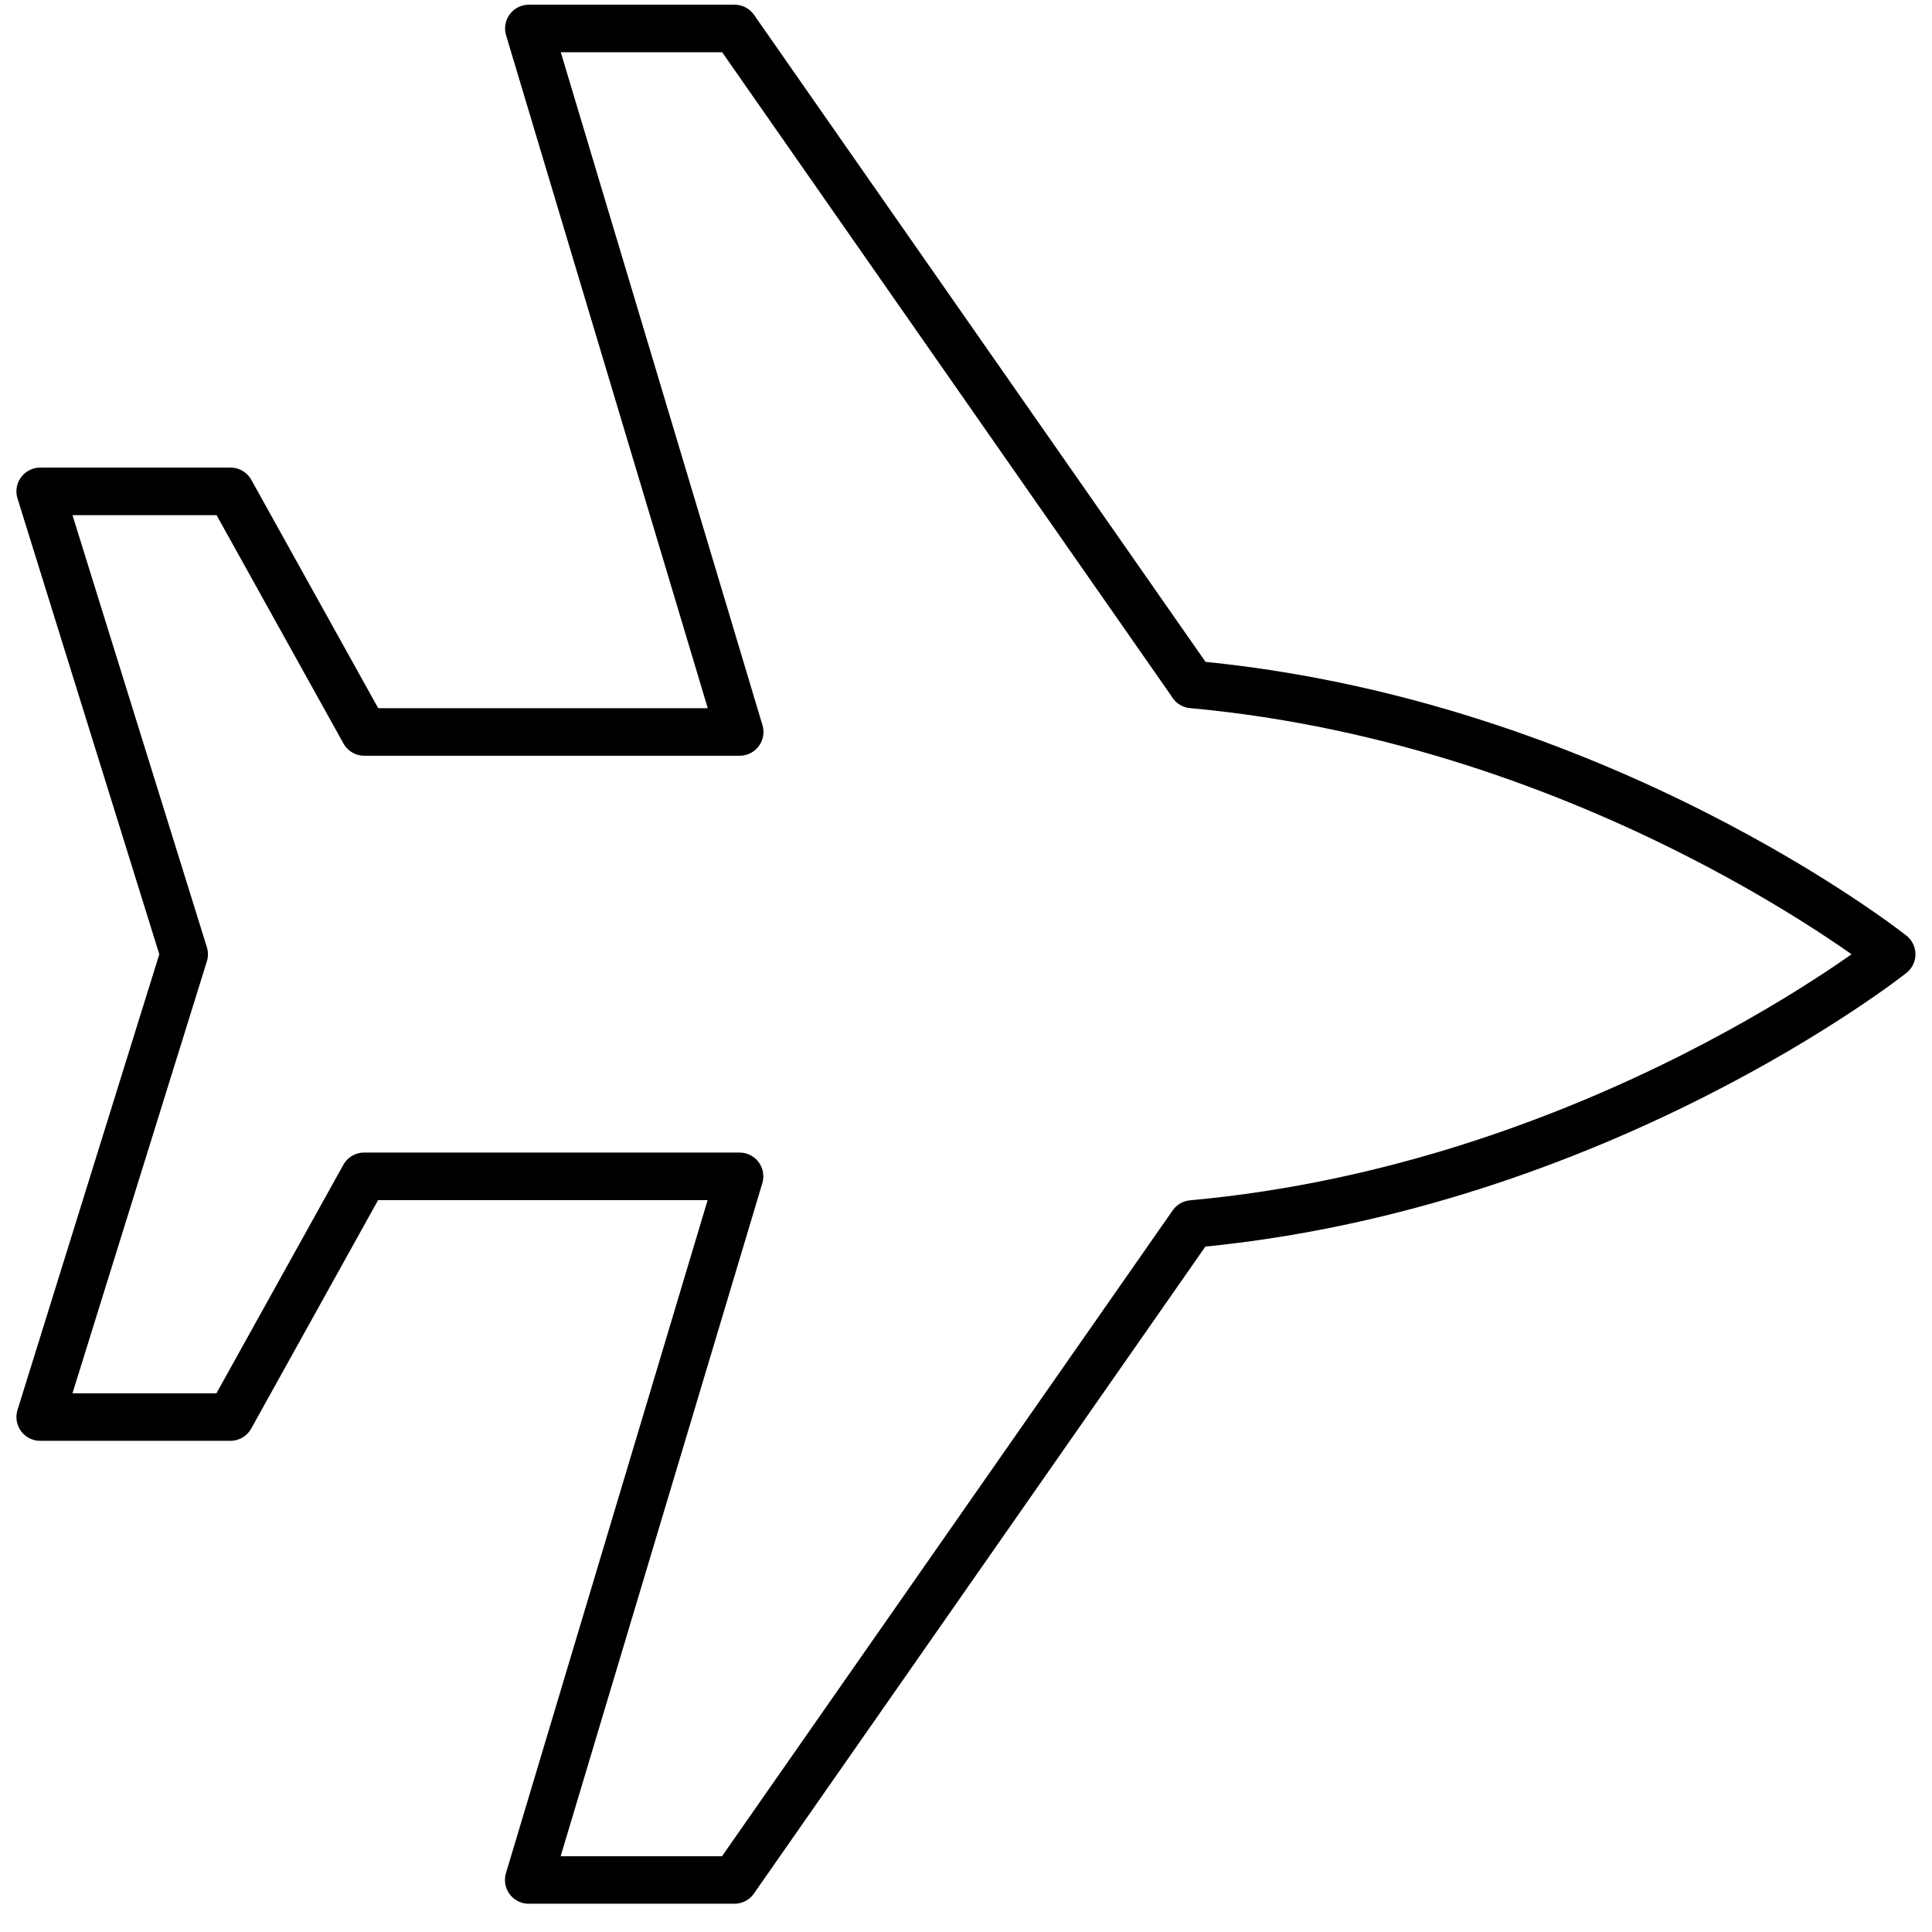
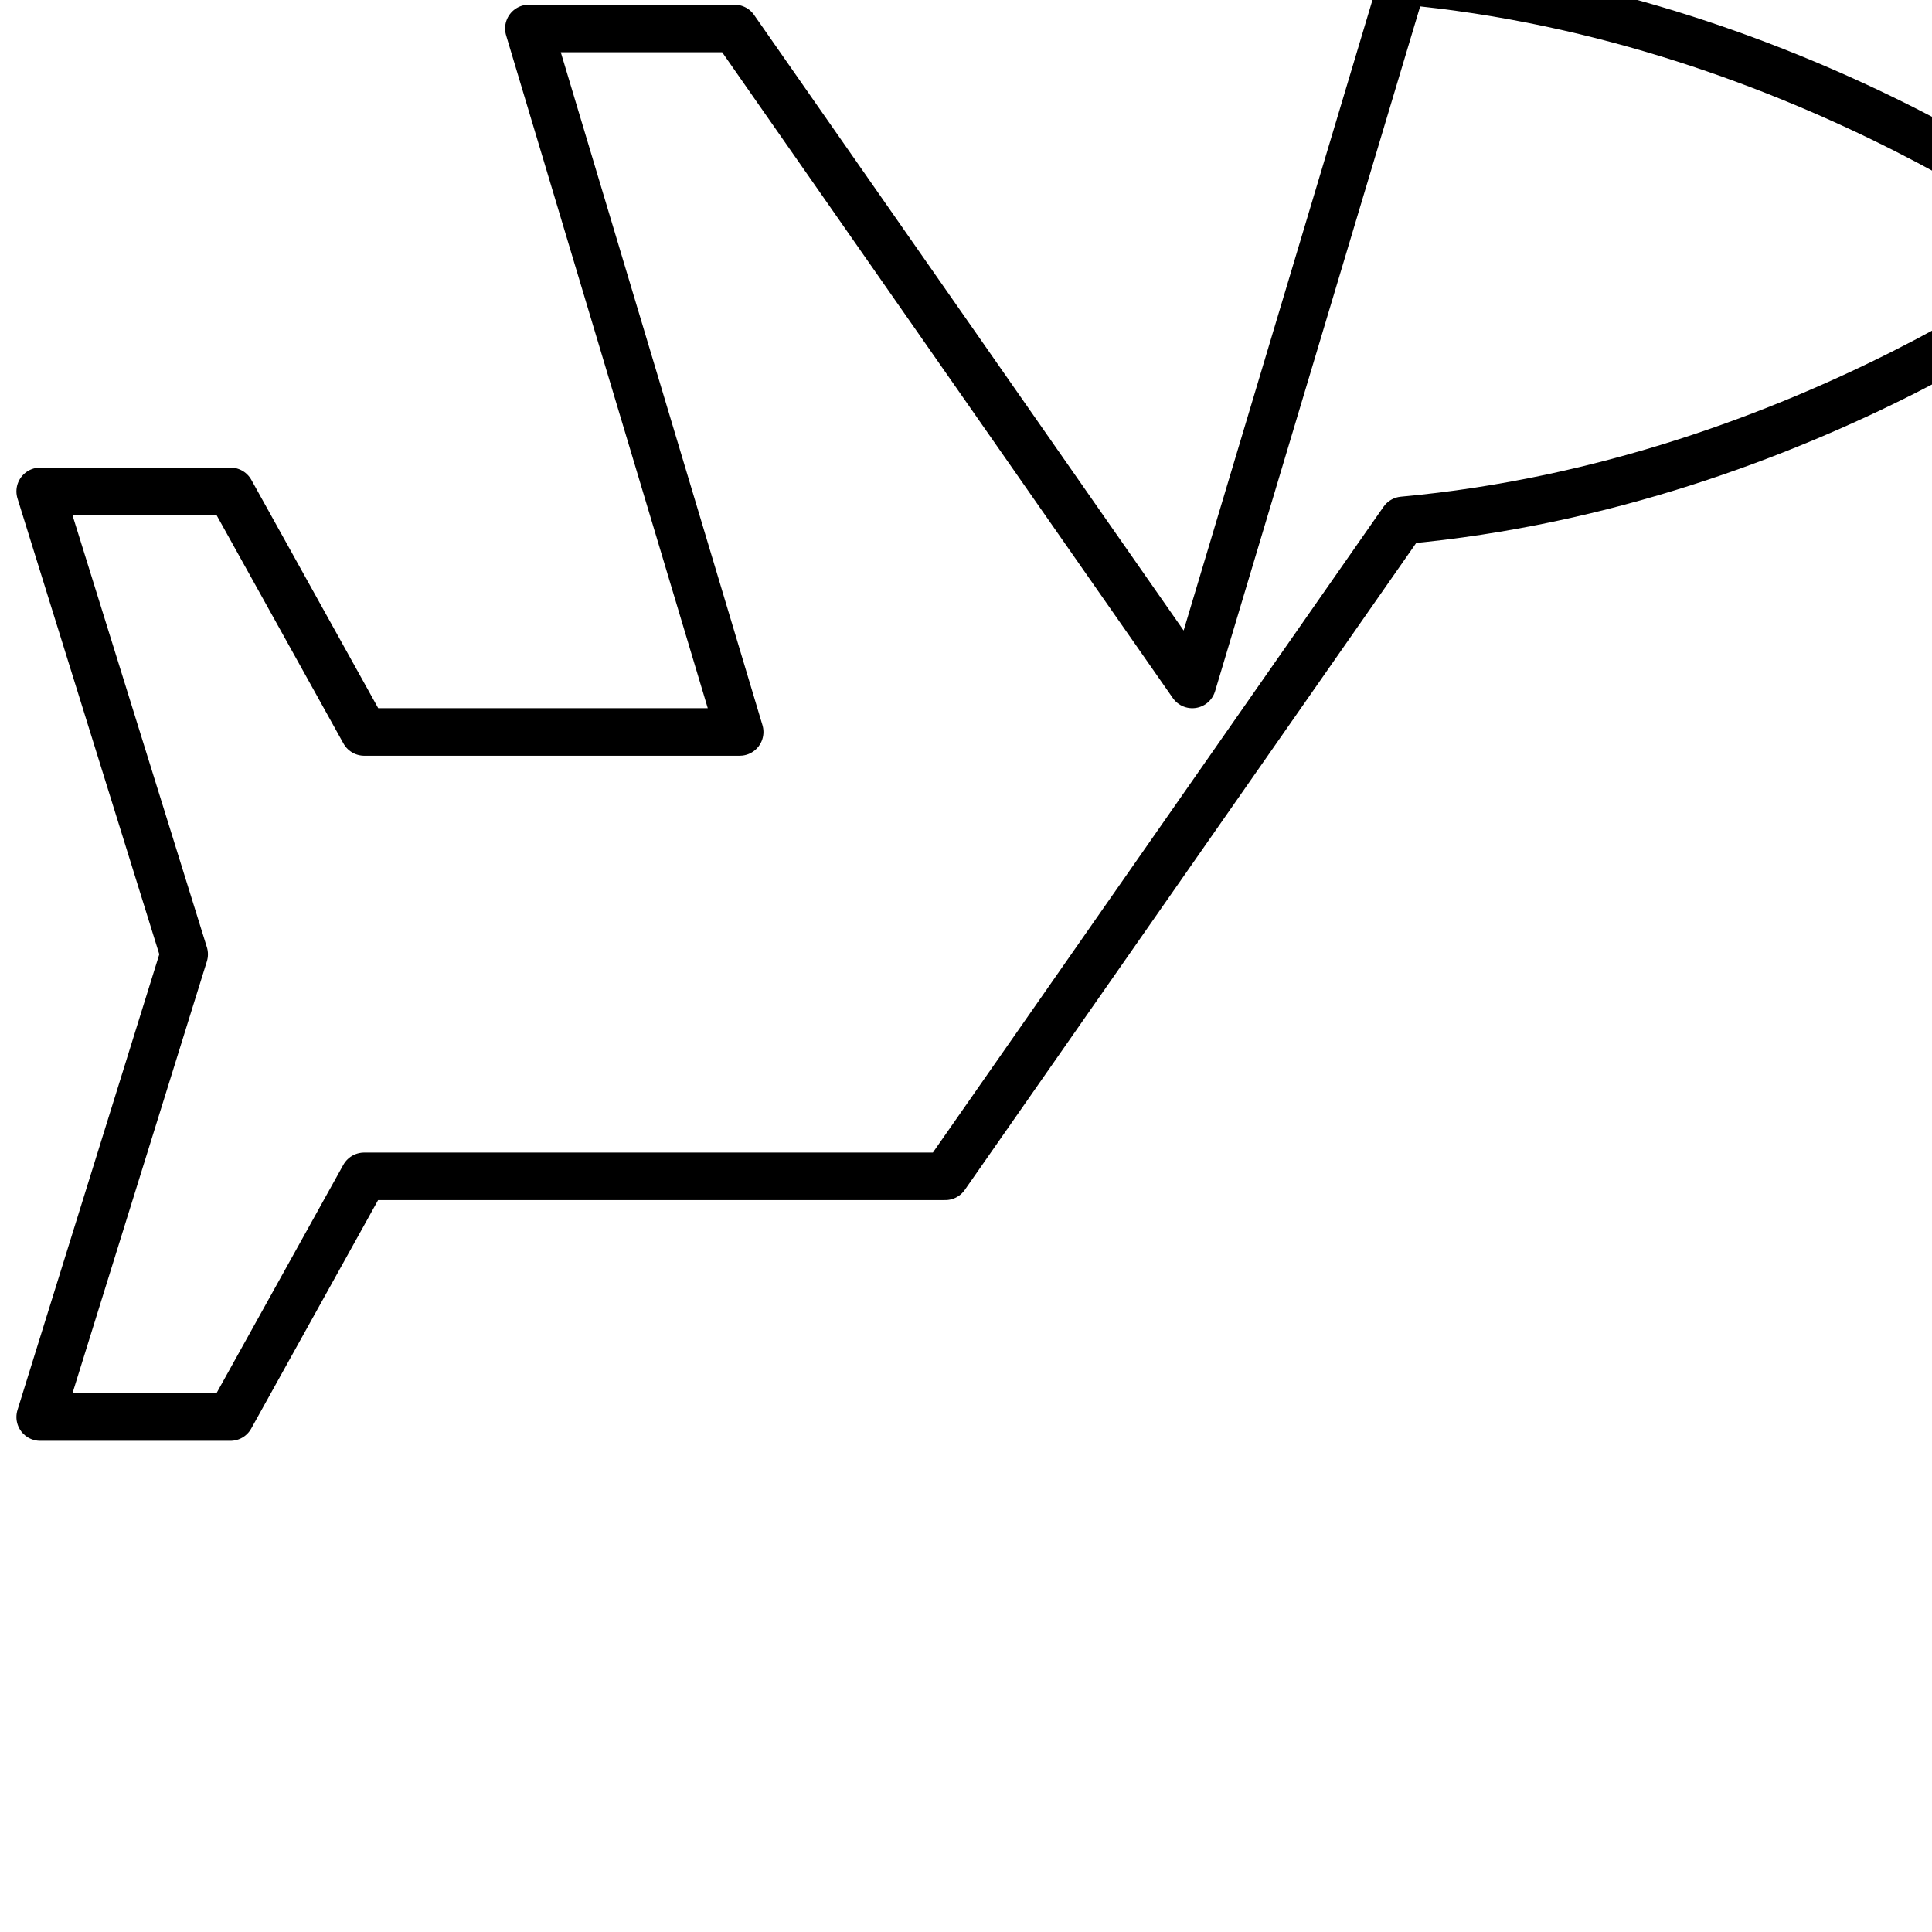
<svg xmlns="http://www.w3.org/2000/svg" id="Layer_1" data-name="Layer 1" viewBox="0 0 150 150">
  <defs>
    <style>      .cls-1 {        fill: none;        stroke: #000;        stroke-linejoin: round;        stroke-width: 3.69px;      }    </style>
  </defs>
-   <path class="cls-1" d="M92.57,53.14L57.03,2.21h-15.97l16.37,54.62H28.28l-10.38-18.68H3.12l11.18,35.94L3.12,110.02h14.77l10.38-18.69h29.15l-16.37,54.63h15.97l35.54-50.93c31.54-2.87,54.31-20.94,54.31-20.94,0,0-22.76-18.07-54.31-20.95Z" />
+   <path class="cls-1" d="M92.57,53.14L57.03,2.21h-15.97l16.37,54.62H28.28l-10.38-18.68H3.12l11.18,35.94L3.12,110.02h14.77l10.38-18.69h29.15h15.97l35.54-50.93c31.54-2.87,54.31-20.94,54.31-20.94,0,0-22.76-18.07-54.31-20.95Z" />
</svg>